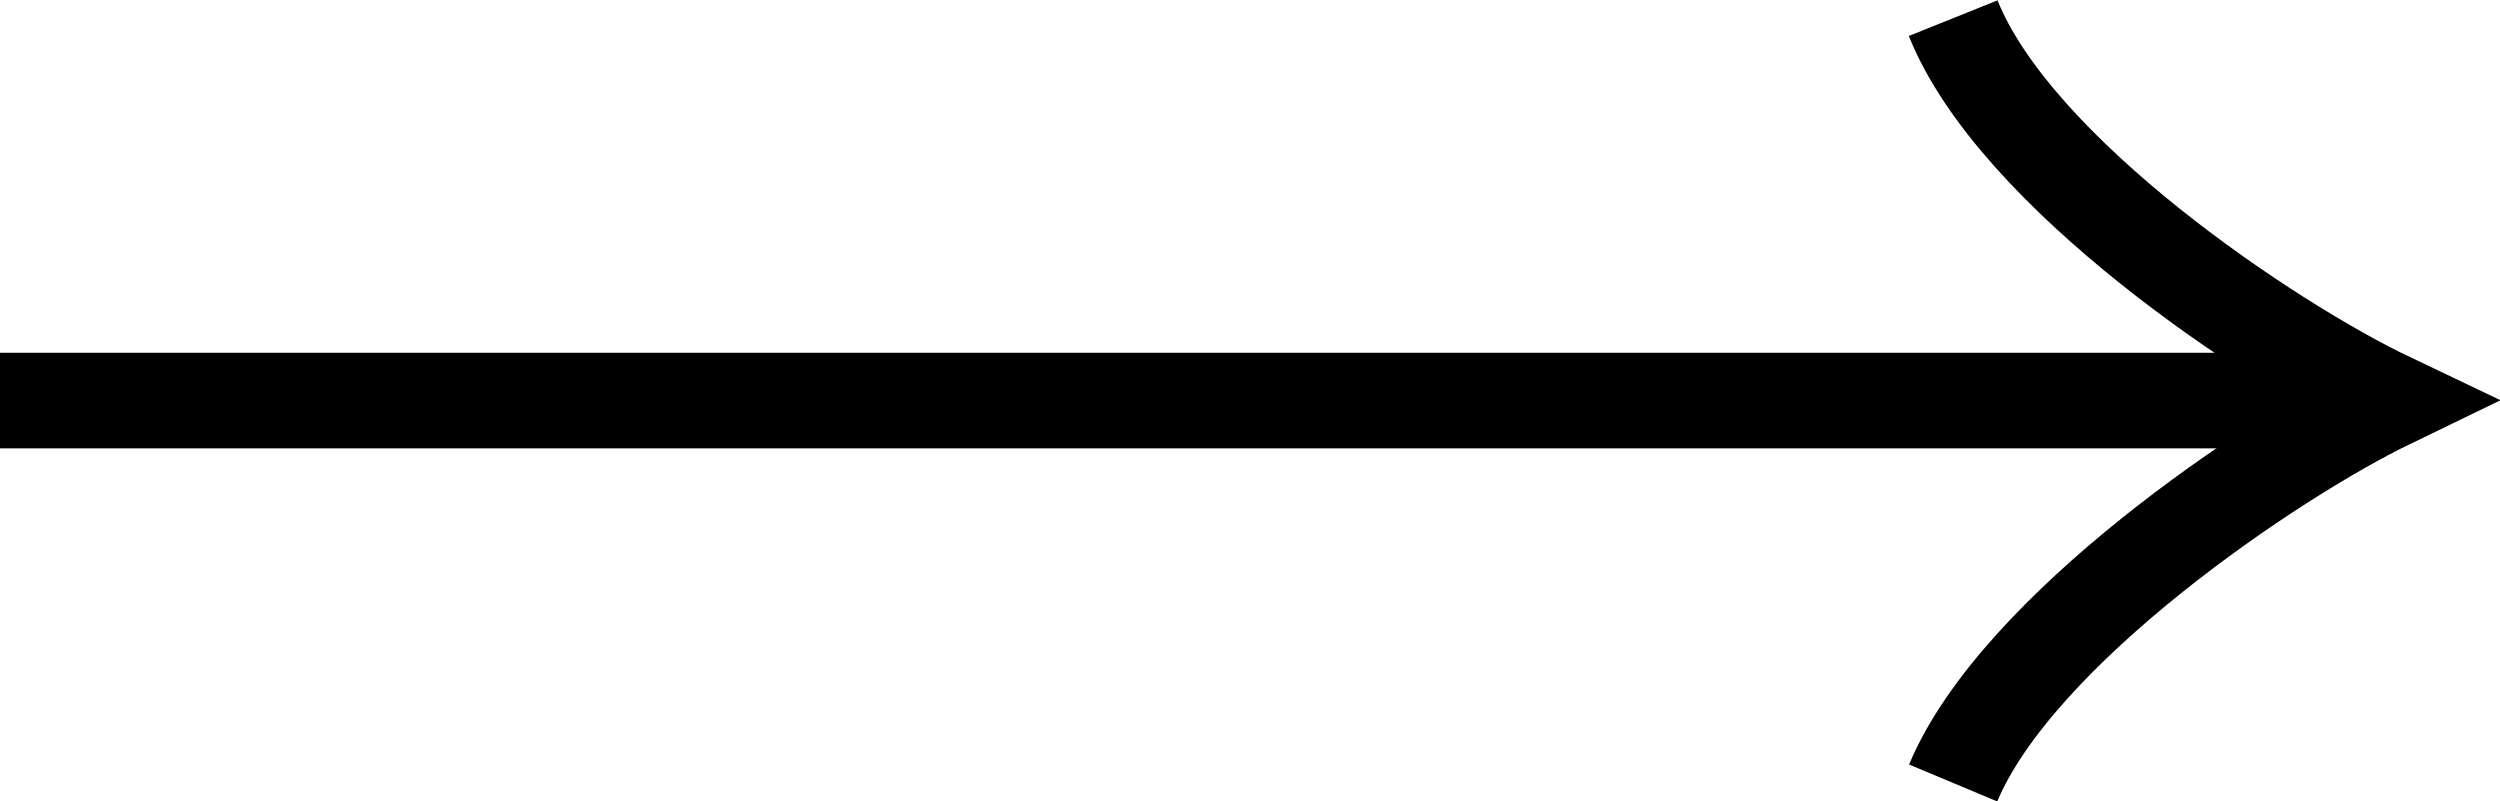
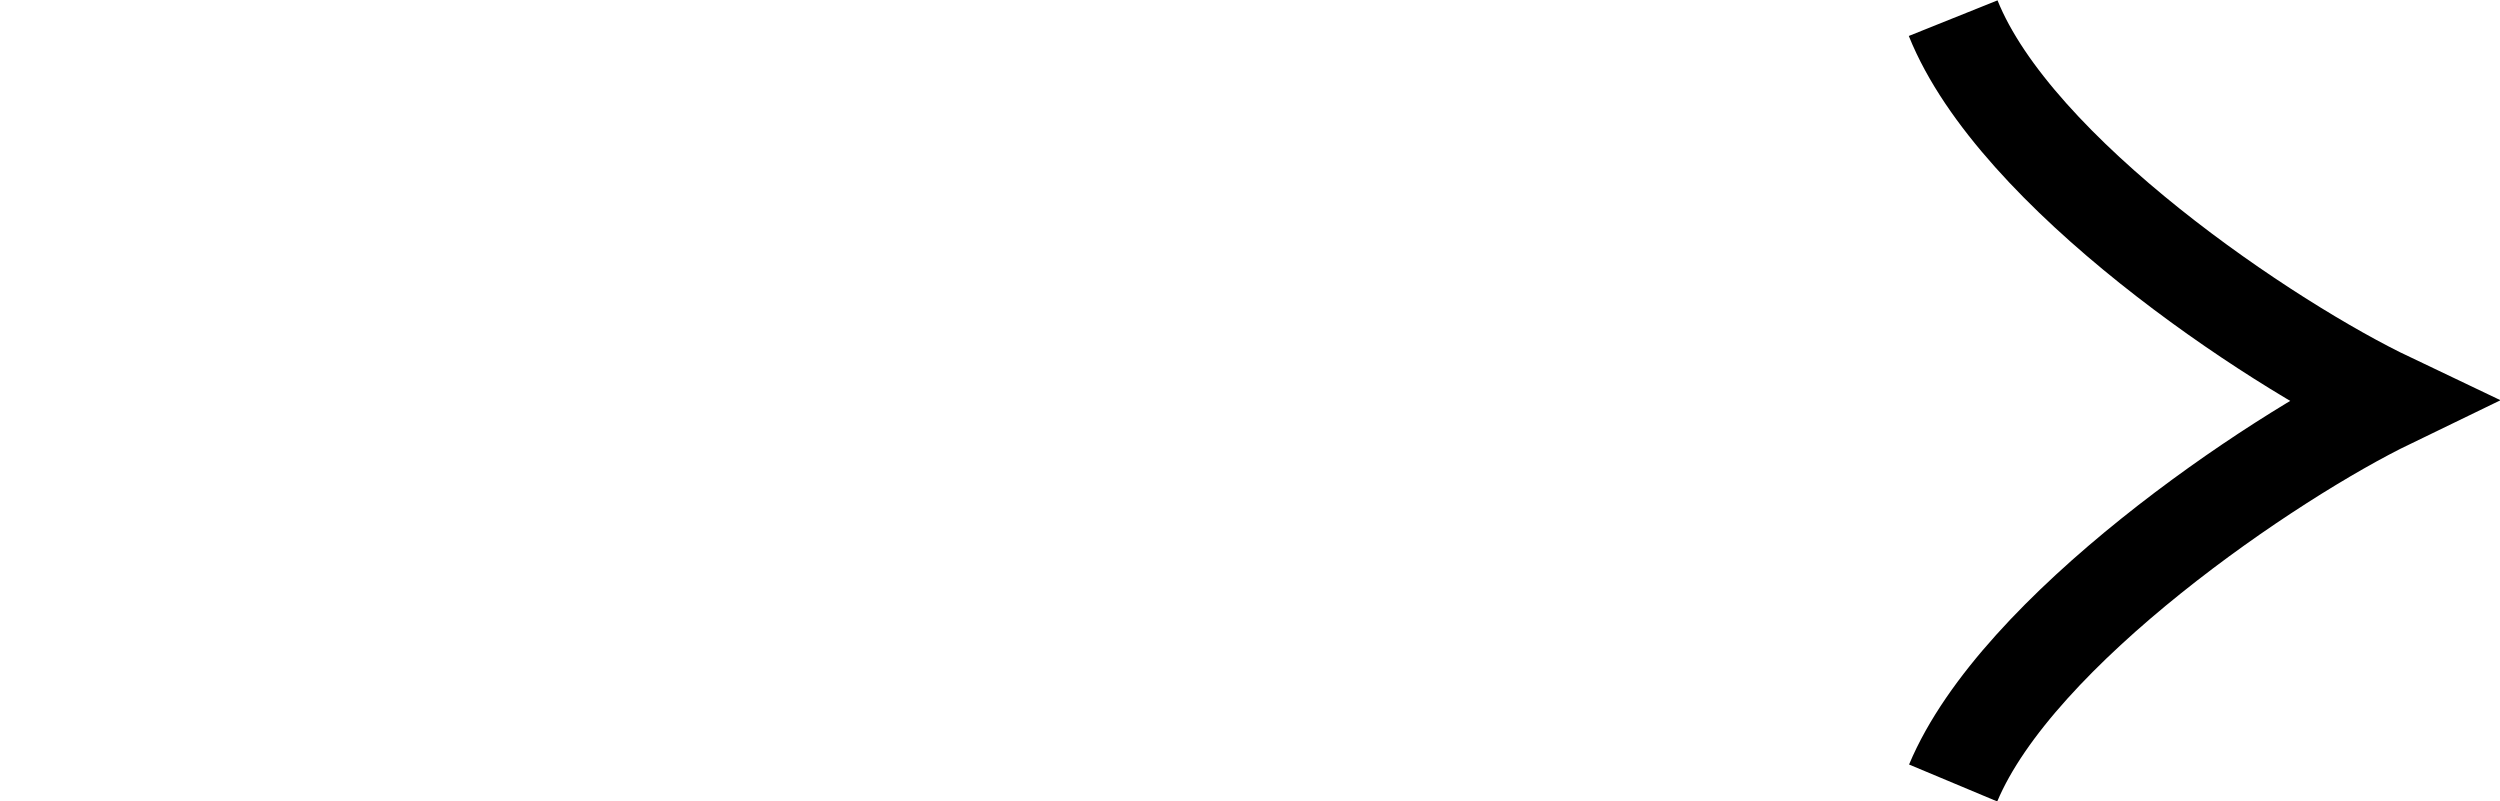
<svg xmlns="http://www.w3.org/2000/svg" id="uuid-e8a21ccc-f2bd-47ae-b3cc-f2471fd12d9c" data-name="レイヤー_1" viewBox="0 0 26.15 8.38">
-   <path d="M0,4.19h24" fill="none" stroke="#000" stroke-miterlimit="10" />
  <path d="M20.43,8.19c.67-1.6,3.33-3.4,4.57-4-1.26-.6-3.92-2.38-4.57-4" fill="none" stroke="#000" stroke-miterlimit="10" />
</svg>